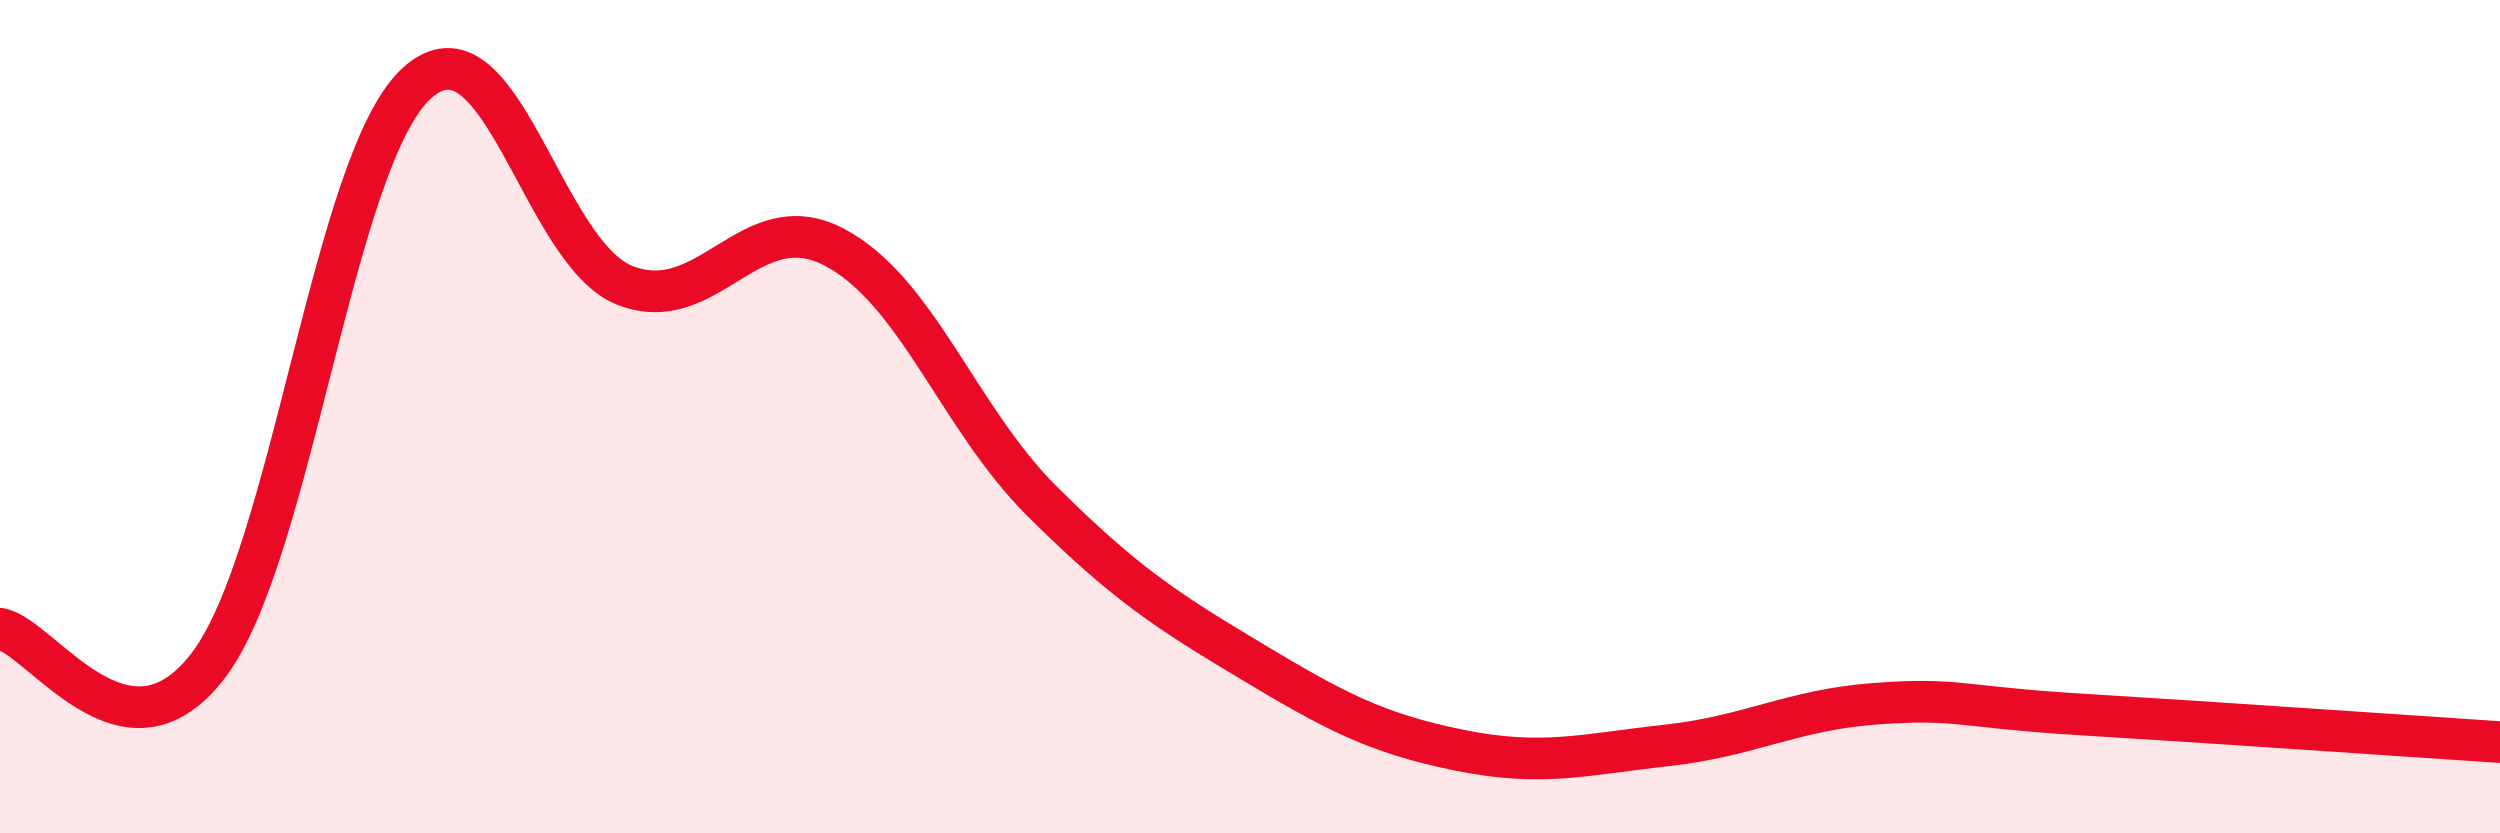
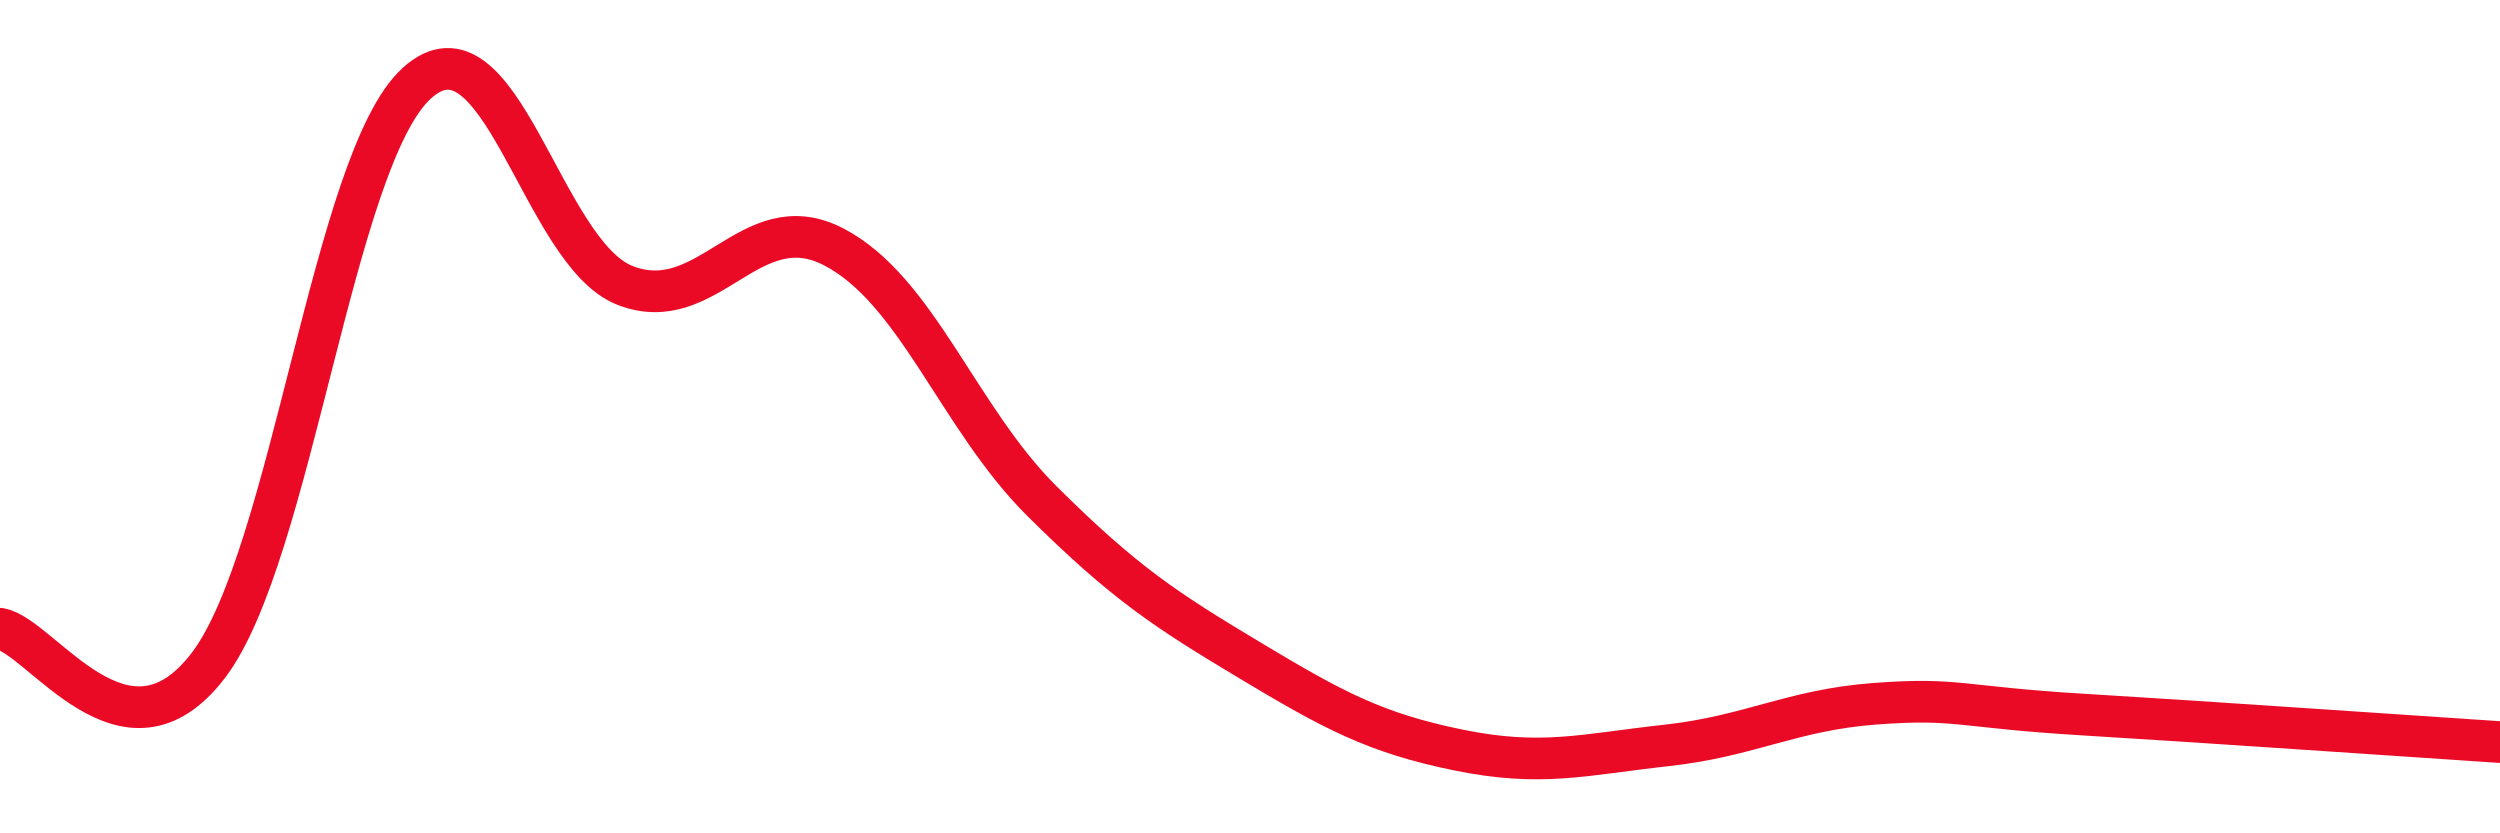
<svg xmlns="http://www.w3.org/2000/svg" width="60" height="20" viewBox="0 0 60 20">
-   <path d="M 0,15.09 C 1,15.27 3,18.59 5,15.97 C 7,13.35 8,3.82 10,2 C 12,0.18 13,6.07 15,6.85 C 17,7.63 18,4.89 20,5.92 C 22,6.95 23,10.03 25,12.02 C 27,14.01 28,14.65 30,15.85 C 32,17.05 33,17.59 35,18 C 37,18.41 38,18.11 40,17.89 C 42,17.67 43,17.04 45,16.89 C 47,16.74 47,16.97 50,17.15 C 53,17.33 58,17.68 60,17.81L60 20L0 20Z" fill="#EB0A25" opacity="0.1" stroke-linecap="round" stroke-linejoin="round" />
  <path d="M 0,15.09 C 1,15.27 3,18.59 5,15.97 C 7,13.35 8,3.82 10,2 C 12,0.18 13,6.07 15,6.85 C 17,7.63 18,4.89 20,5.92 C 22,6.95 23,10.03 25,12.02 C 27,14.01 28,14.65 30,15.85 C 32,17.05 33,17.59 35,18 C 37,18.41 38,18.11 40,17.89 C 42,17.67 43,17.04 45,16.89 C 47,16.74 47,16.97 50,17.15 C 53,17.33 58,17.68 60,17.81" stroke="#EB0A25" stroke-width="1" fill="none" stroke-linecap="round" stroke-linejoin="round" />
</svg>